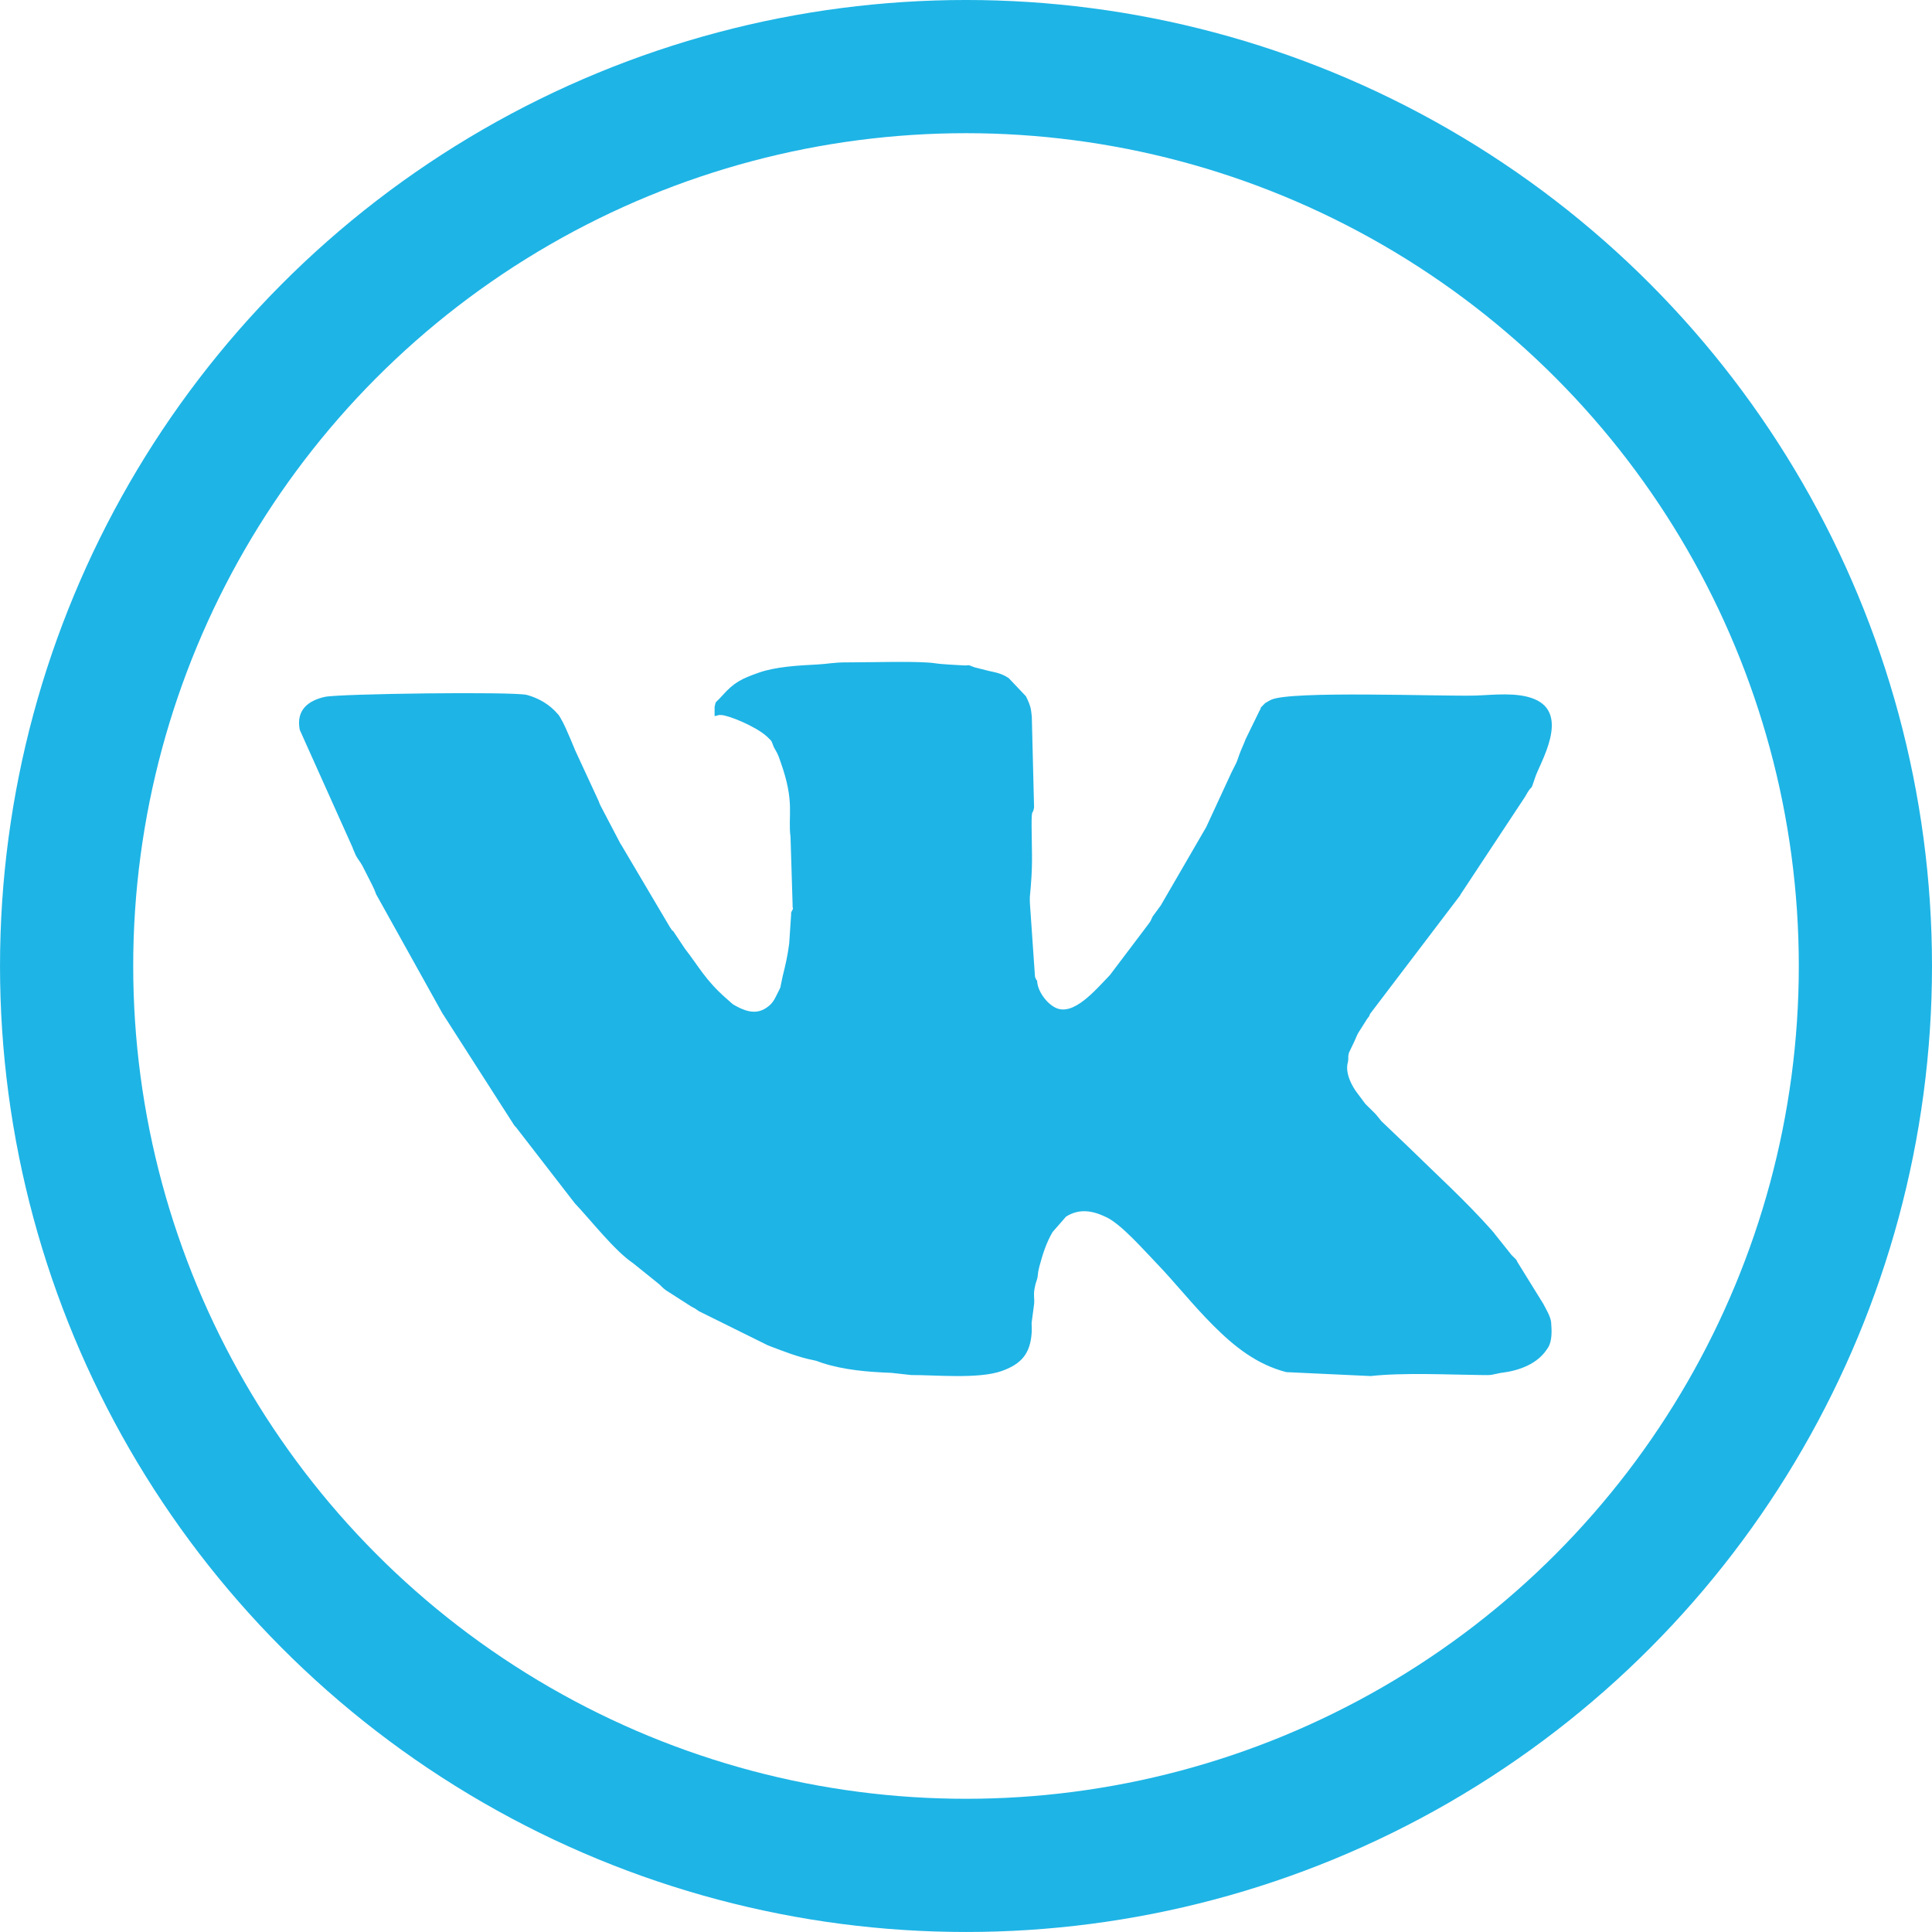
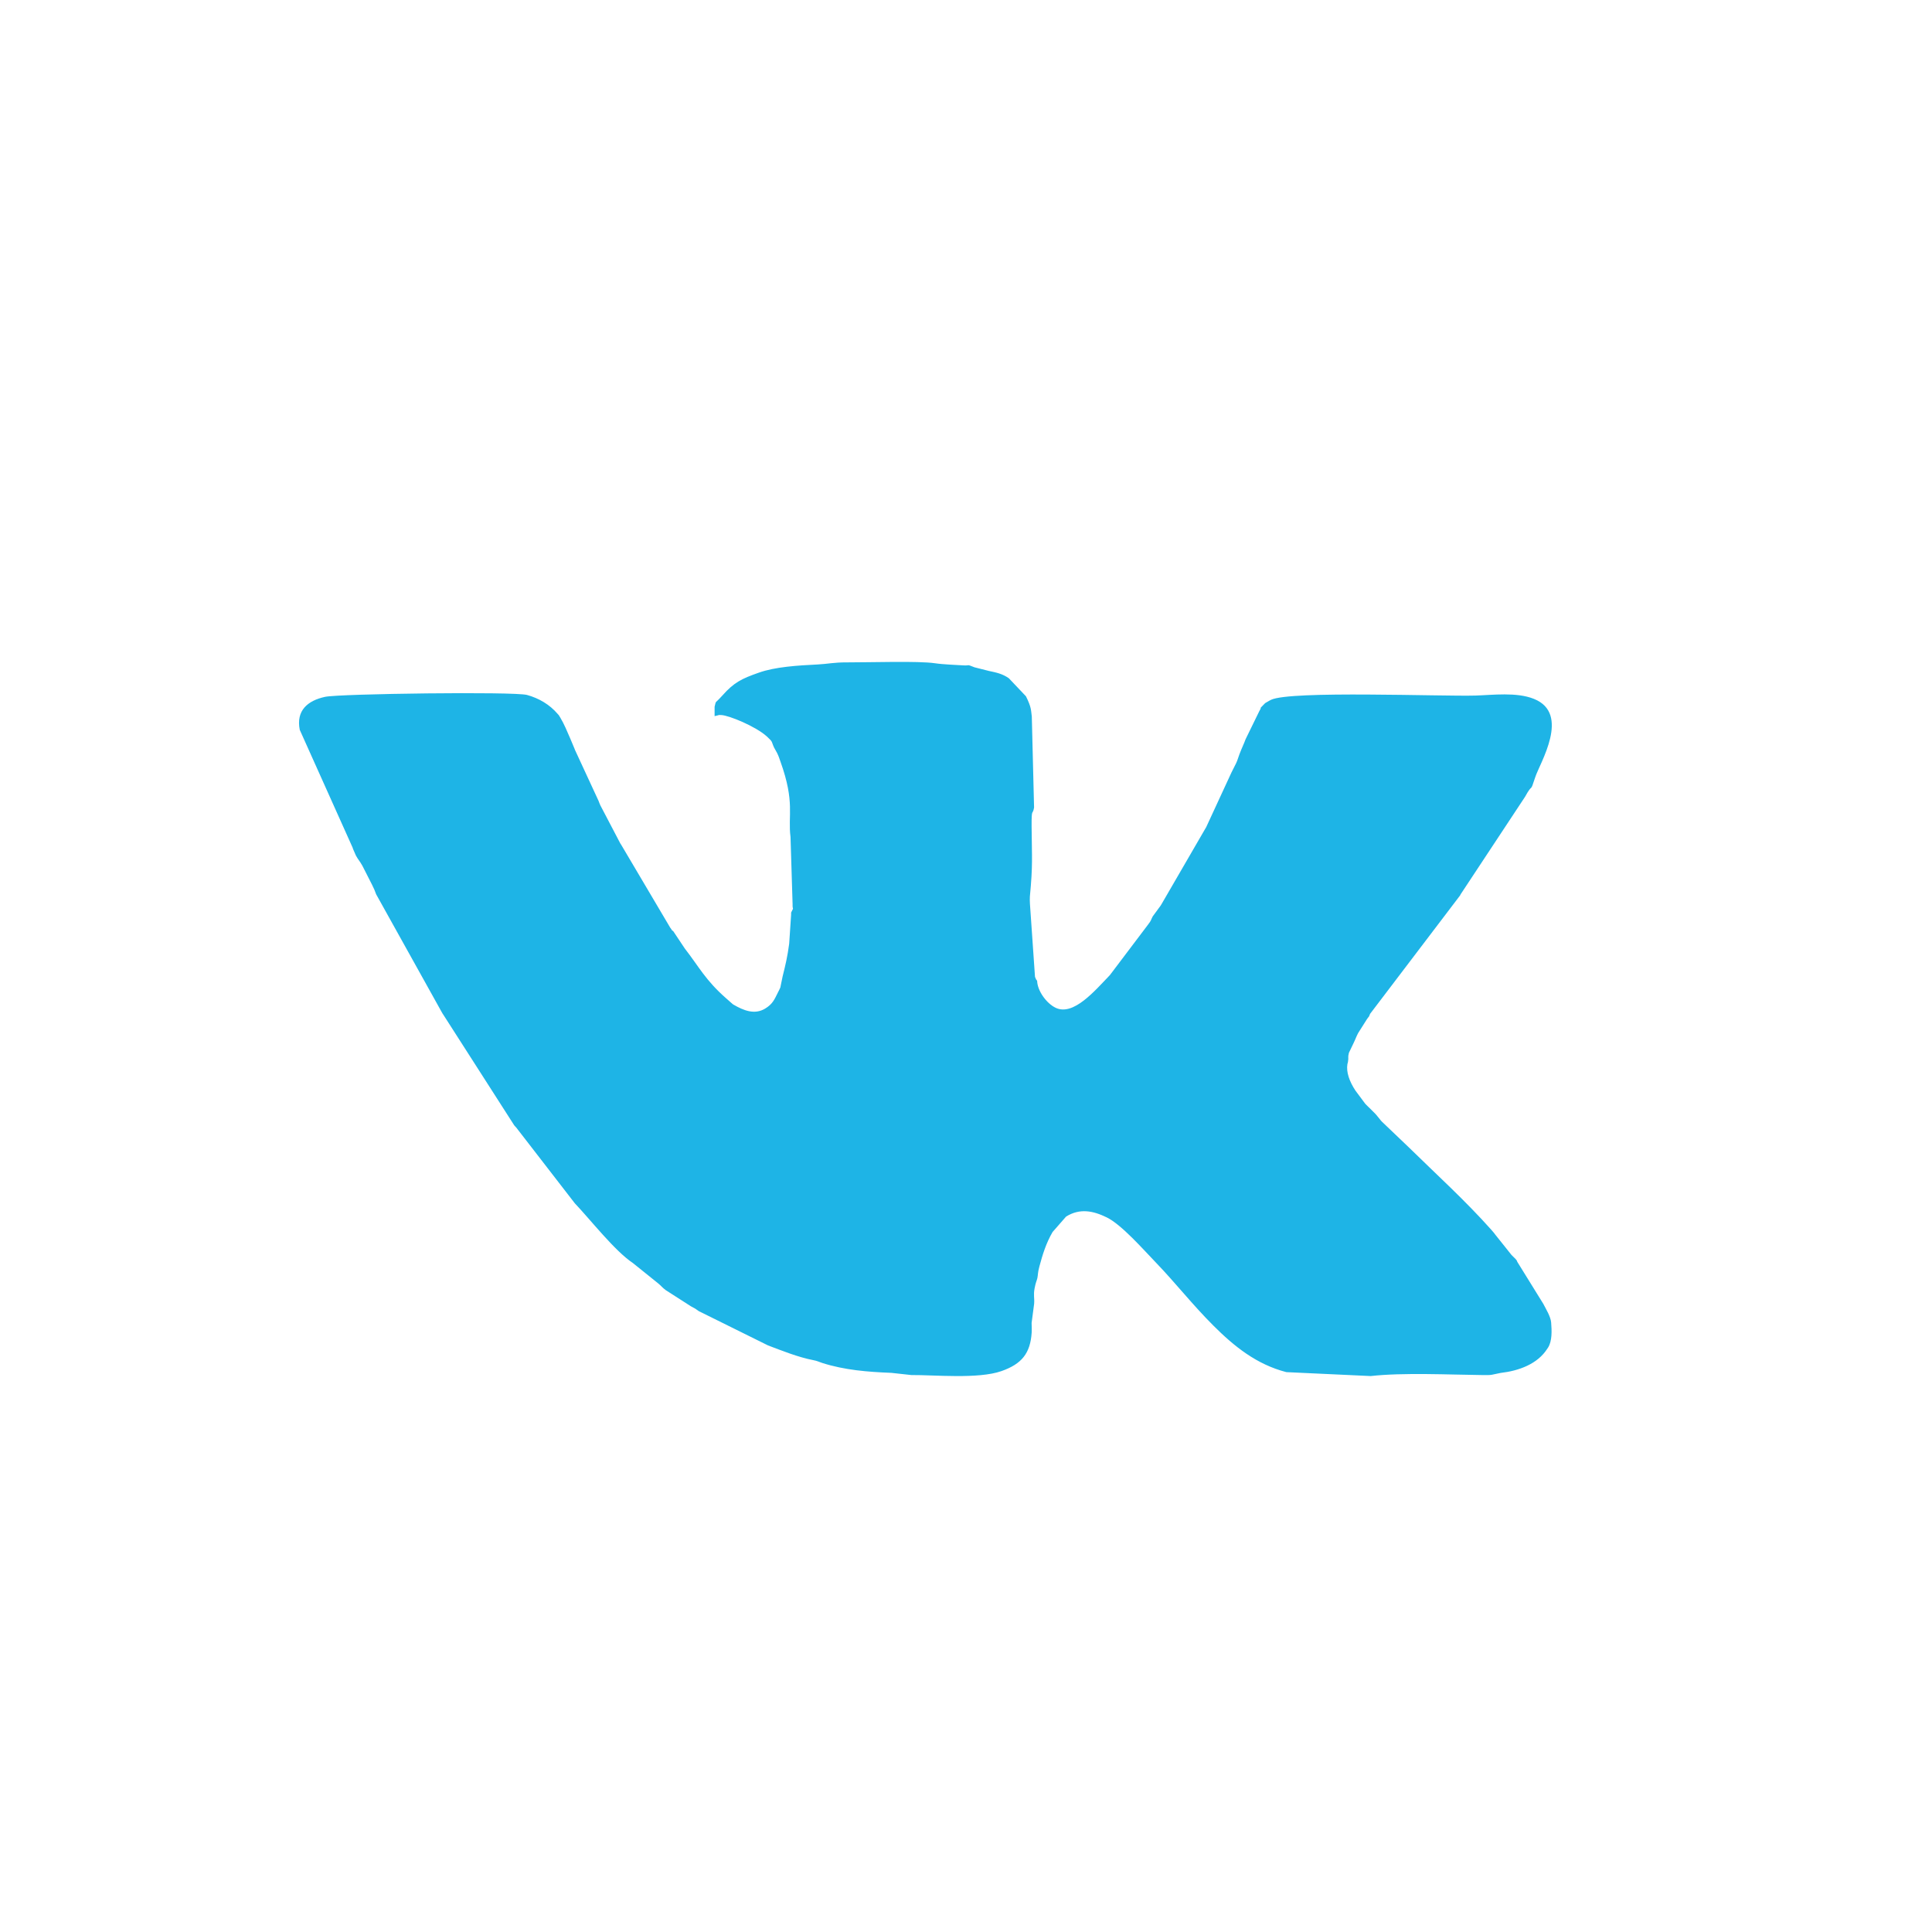
<svg xmlns="http://www.w3.org/2000/svg" xml:space="preserve" width="34px" height="34px" version="1.1" style="shape-rendering:geometricPrecision; text-rendering:geometricPrecision; image-rendering:optimizeQuality; fill-rule:evenodd; clip-rule:evenodd" viewBox="0 0 464234 464234">
  <defs>
    <style type="text/css">
   
    .str0 {stroke:#1EB4E6;stroke-width:32005.1}
    .fil0 {fill:none}
    .fil1 {fill:#1EB4E6}
   
  </style>
  </defs>
  <g id="Слой_x0020_1">
    <g id="_398075432">
-       <circle class="fil0 str0" cx="232119" cy="232114" r="216113" />
      <path class="fil1" d="M329205 243623l0 0zm-139110 -24340l0 496 -464 6961c-416,3169 -896,5137 -1584,7905l-544 2640c-48,96 -160,352 -208,448 -16,48 -96,176 -112,240 -32,64 -112,192 -128,240 -32,80 -112,224 -144,288 -816,1632 -1232,2752 -3072,3857 -2544,1536 -5217,416 -7537,-928 -48,-32 -160,-96 -208,-128l-1616 -1424c-4993,-4385 -6529,-7601 -9922,-11954l-2784 -4177c-656,-464 -64,32 -560,-624 -32,-48 -128,-160 -160,-208l-11810 -19971c-64,-80 -144,-208 -192,-288l-4785 -9137c-176,-336 -224,-560 -432,-1072l-5681 -12274c-16,-32 -64,-176 -80,-224l-1040 -2480c-720,-1664 -1504,-3569 -2416,-5073 -496,-816 -224,-384 -624,-864 -1936,-2272 -4529,-3761 -7345,-4545 -3153,-848 -44951,-304 -48520,448 -4177,896 -7025,3281 -6097,7937l12706 28309c32,64 64,208 80,272l704 1616c592,1088 848,1200 1552,2448l2352 4625c464,912 608,1296 960,2240l15907 28581c64,80 128,208 192,288l17075 26644c64,80 176,192 240,272 64,64 176,176 240,256l14082 18211c3761,3953 9586,11442 13954,14354l6065 4881c832,672 928,976 1856,1648l6033 3873c352,192 624,320 976,528 128,80 480,336 608,416 80,64 192,144 288,208l16643 8241c3313,1248 7217,2832 10866,3537 1024,192 1152,352 2192,688 5329,1696 10850,2144 16579,2368l4817 528c5425,-48 16067,1008 21619,-944 4897,-1712 6945,-4273 7281,-9233 48,-880 -16,-1824 -16,-2336l608 -4609c112,-1504 -208,-2000 112,-3729 288,-1536 512,-1744 672,-2480 160,-768 64,-1232 480,-2768 752,-2800 1600,-5585 3169,-8273l3249 -3713c3313,-2048 6497,-1392 9746,192 3585,1744 8865,7793 11906,10946 4769,4961 8593,9922 13746,15074 4961,4961 10370,9329 17523,11170l20275 944c7841,-880 19011,-320 26740,-240 816,16 1728,32 2320,-64l2160 -448c4321,-496 8881,-2112 11234,-5857 32,-48 112,-160 144,-208 1024,-1600 912,-4129 752,-6081 -128,-1392 -1200,-3137 -1888,-4465l-6241 -10082c-288,-560 208,96 -416,-688 -16,-16 -848,-832 -960,-944l-3985 -4993c-64,-96 -144,-208 -208,-288l-688 -800c-6225,-6993 -13234,-13346 -19891,-19875l-6353 -6065c-64,-64 -160,-176 -240,-256l-1104 -1360c-80,-80 -176,-192 -240,-272l-1488 -1488c-80,-64 -176,-176 -256,-240 -80,-64 -176,-176 -256,-256 -64,-64 -176,-160 -240,-240 -80,-80 -176,-176 -240,-256l-2336 -3137c-1456,-2208 -2240,-4449 -1920,-6369l128 -480c224,-1296 -96,-960 240,-2240l1120 -2336c400,-800 608,-1472 1088,-2384l2128 -3361c496,-752 368,-256 736,-1248l21635 -28469c32,-48 80,-192 112,-240l15506 -23476c1968,-3617 1088,-528 2432,-4673 1072,-3361 8593,-15266 -304,-18835 -4145,-1680 -9970,-928 -14034,-800 -8081,240 -44487,-1232 -49144,1024 -144,64 -768,400 -960,528 -640,416 -240,32 -832,656 -1344,1376 -192,160 -1008,1504l-3329 6817c-16,64 -64,208 -96,256l-192 496c-2400,5505 -816,2832 -3088,7201l-6081 13154c-48,112 -128,224 -192,320l-10578 18243c-64,96 -128,208 -192,304l-1888 2576c-544,1040 -240,800 -1072,1904l-9201 12178c-3617,3761 -8753,9890 -13026,7873 -2240,-1072 -4401,-4097 -4465,-6497 -288,-416 -224,-176 -512,-944l-1216 -17555c-16,-656 -64,-1136 -16,-1728 736,-7617 480,-9281 416,-16787 -32,-4849 256,-2560 592,-4625l-544 -21843c-208,-1488 -48,-2160 -1408,-4881l-4113 -4337c-1600,-1104 -2976,-1360 -4817,-1760l-3425 -864c-2192,-864 -832,-320 -2944,-480 -1168,-80 -4705,-208 -6561,-496 -3985,-592 -15651,-192 -21155,-208 -3153,-16 -4513,368 -6961,496 -4881,240 -10306,576 -14242,1984 -4049,1424 -5921,2320 -8673,5425 -64,80 -160,192 -240,256 -1680,1872 -1264,848 -1680,2496l0 2256c1376,-288 704,-288 1616,-256 1792,64 8241,2704 10914,5121 1584,1440 1072,1200 1744,2656l720 1296c400,768 608,1504 848,2160 3521,9810 1728,12866 2400,18067l496 16083c-48,1792 416,464 -352,2080z" />
    </g>
  </g>
</svg>